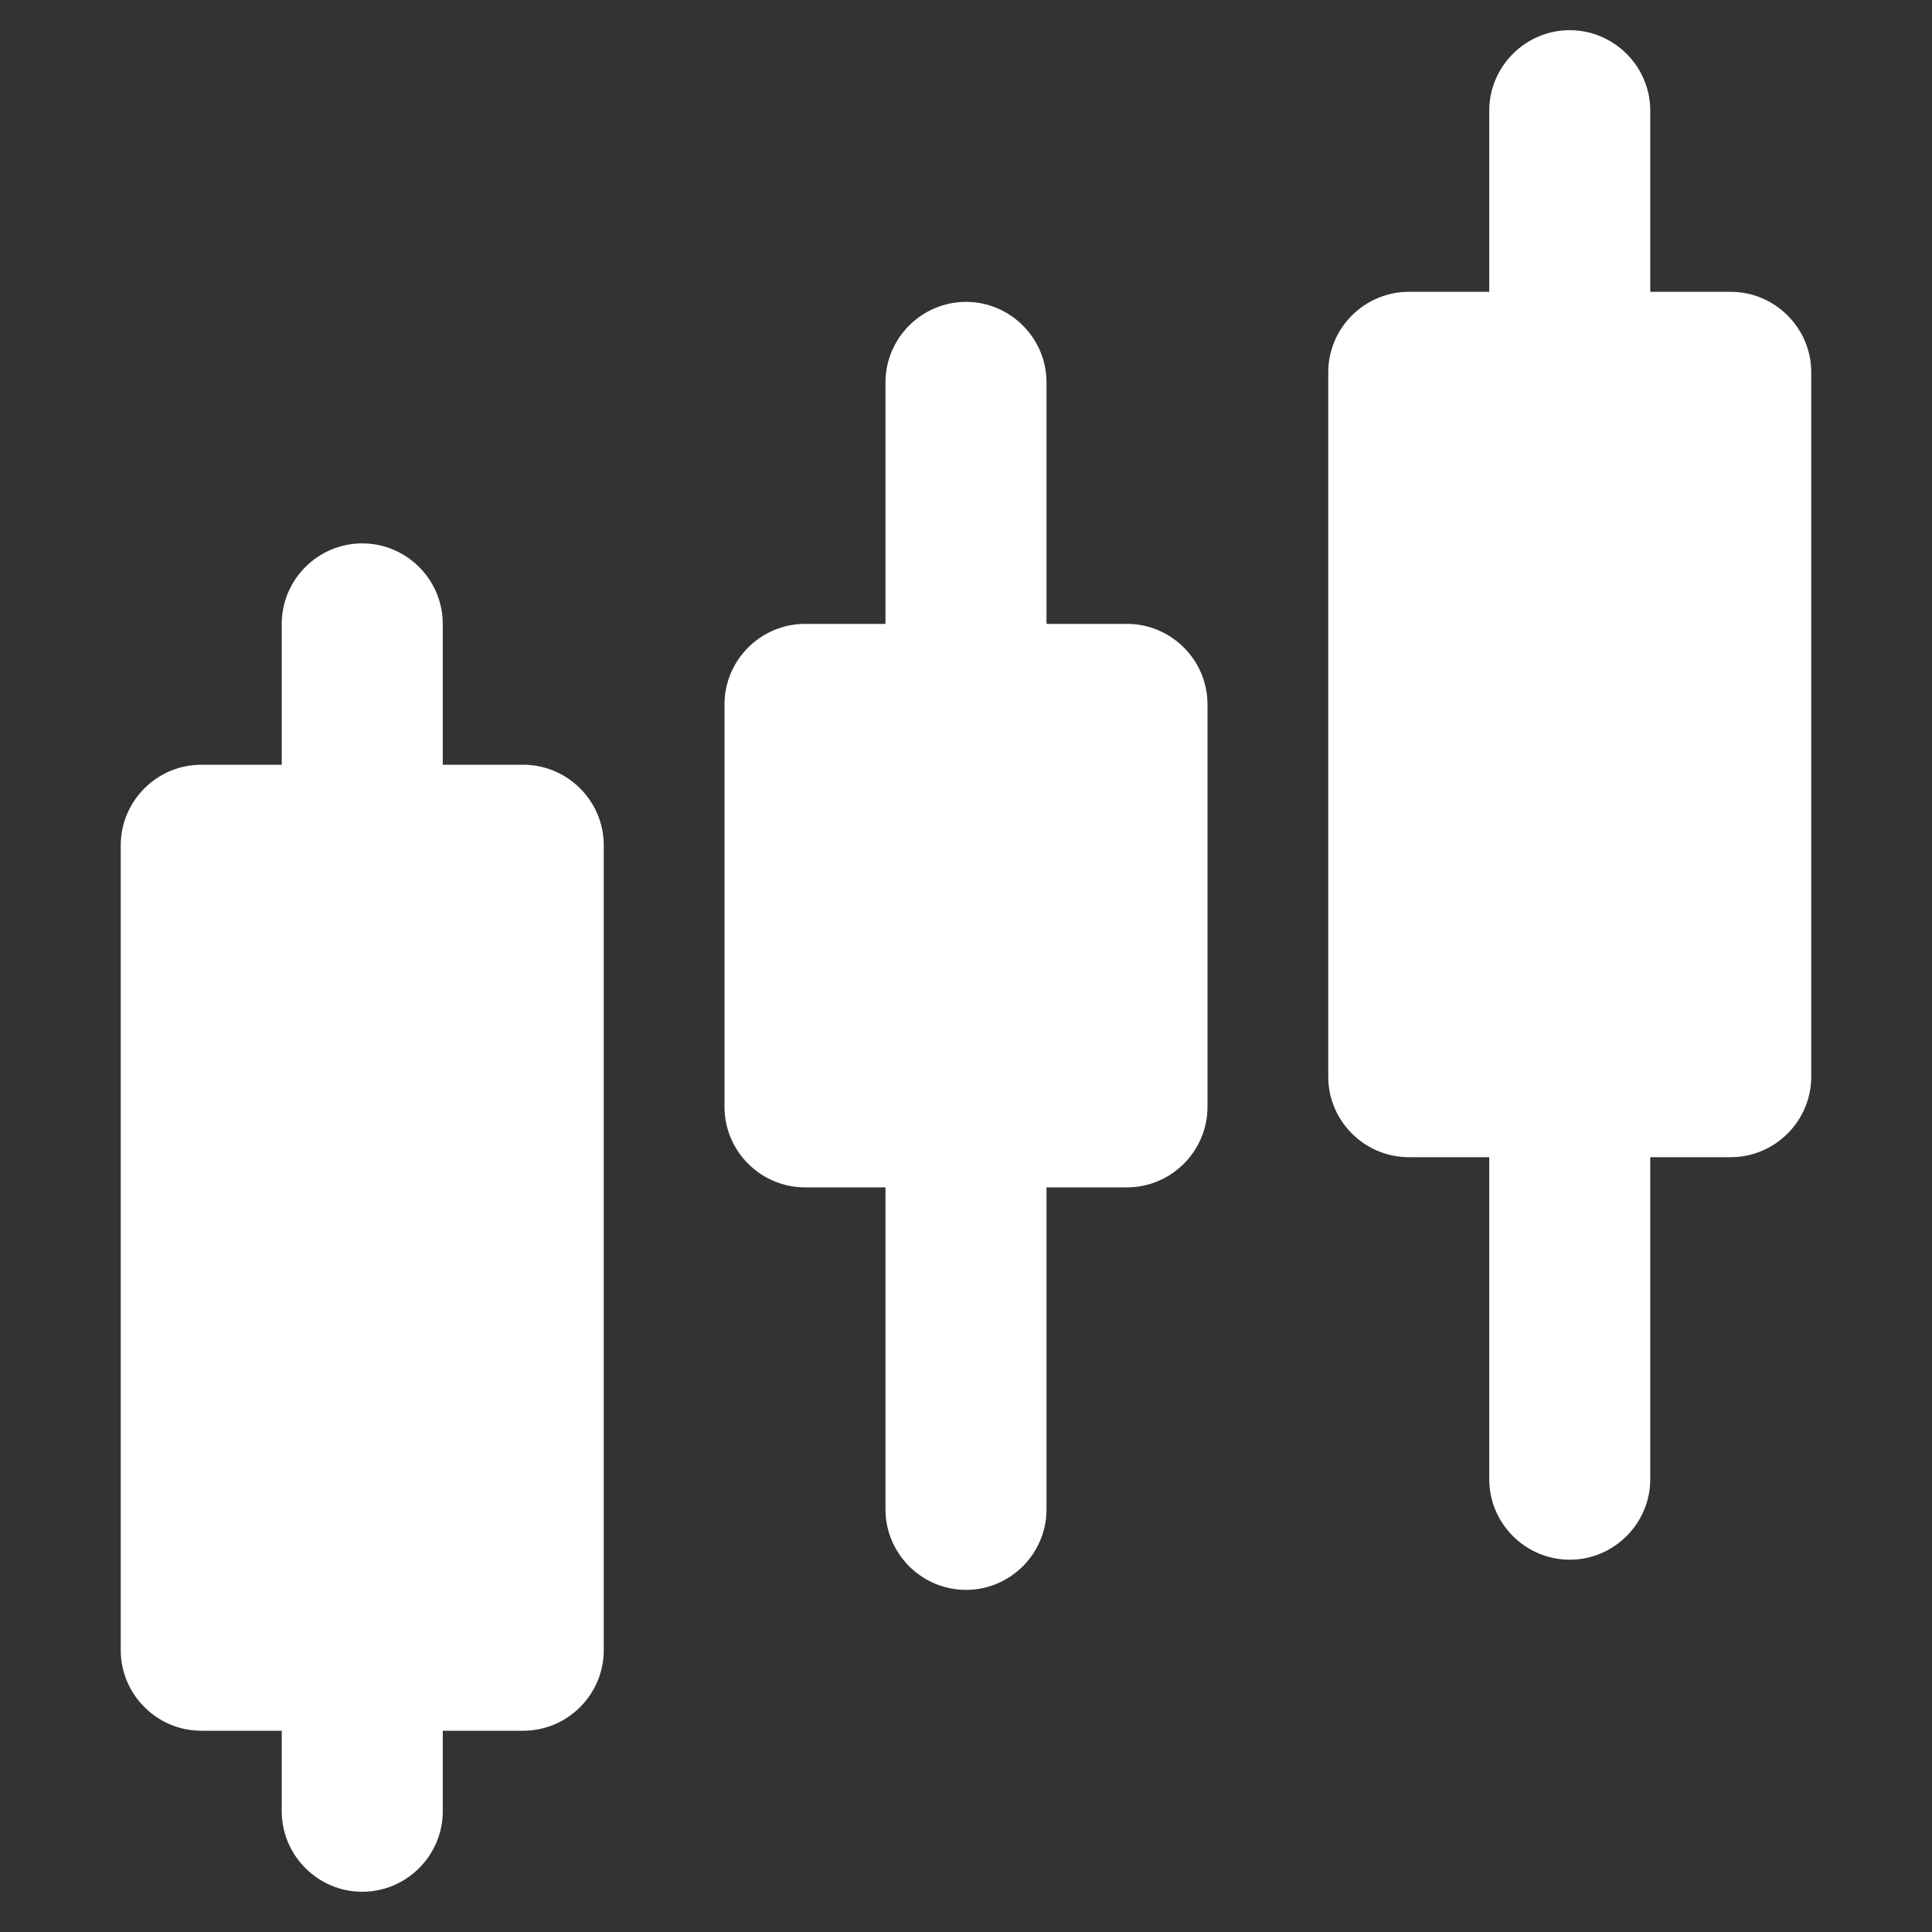
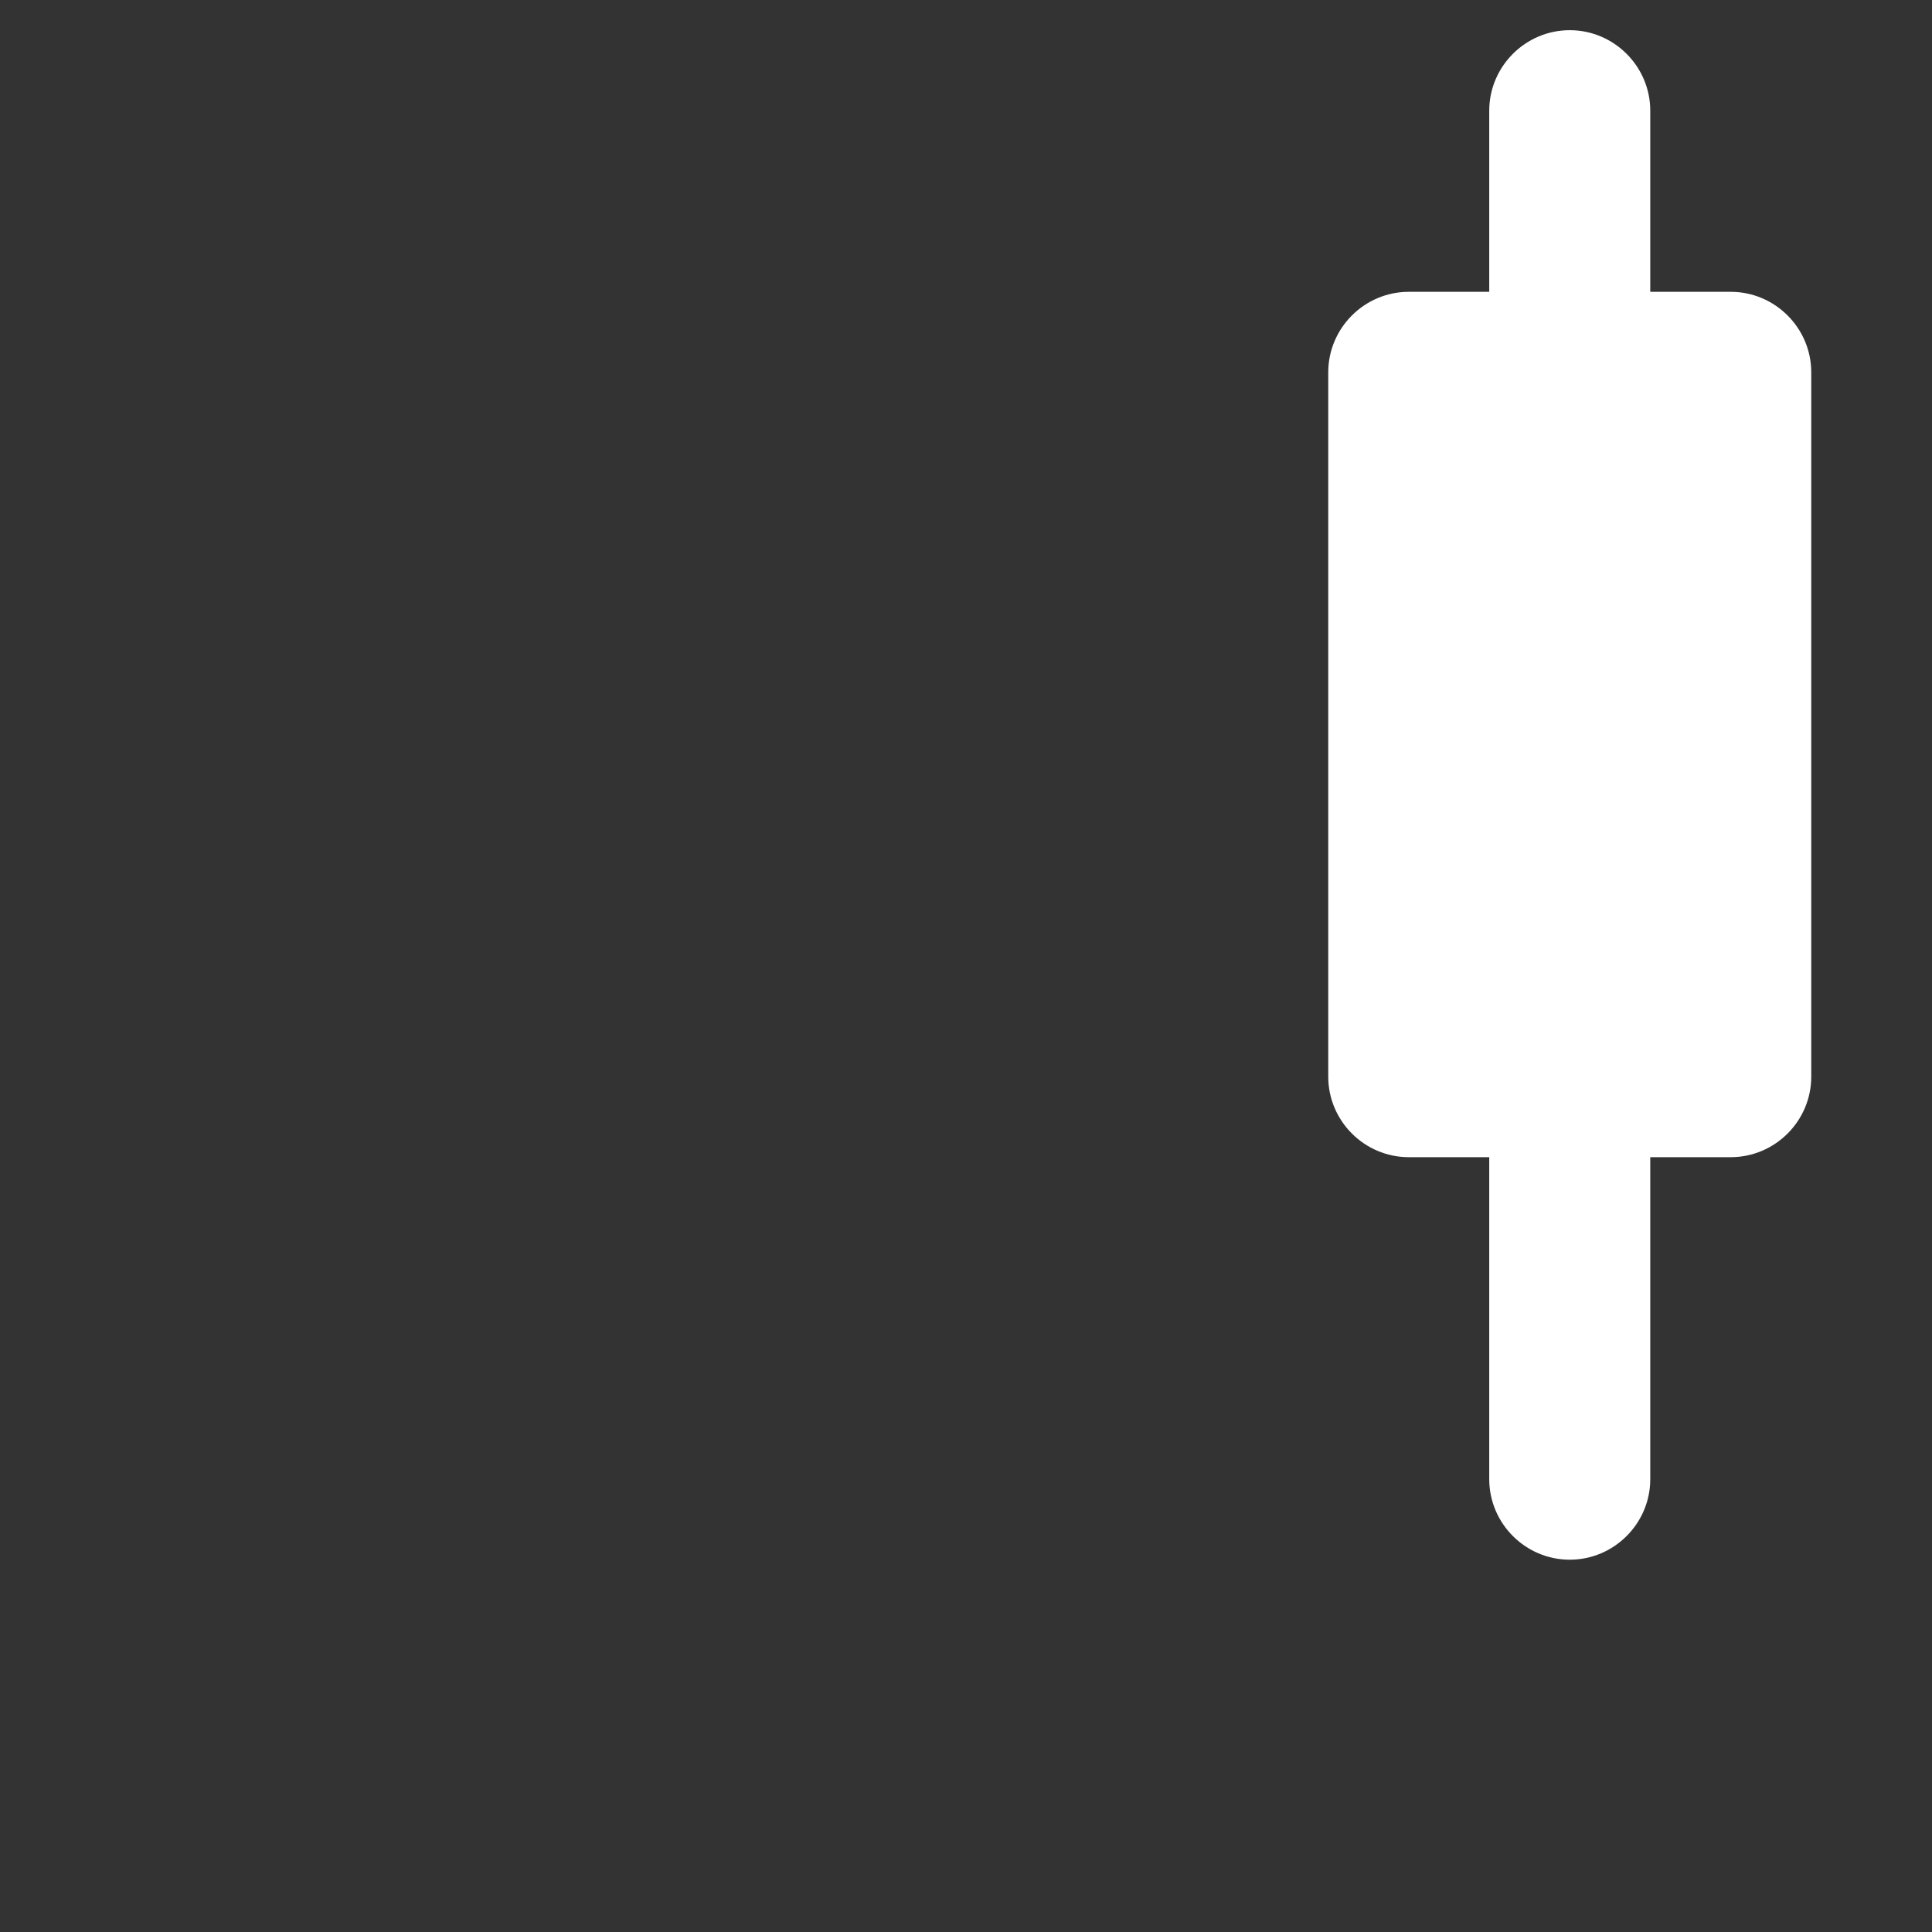
<svg xmlns="http://www.w3.org/2000/svg" width="64" height="64" viewBox="0 0 64 64" fill="none">
  <rect x="0" y="0" width="64" height="64" fill="#333333" stroke="none" />
-   <path d="M12 18C10.533 18 9.333 19.2 9.333 20.667V25.333H6.667C5.2 25.333 4 26.533 4 28V54.667C4 56.133 5.2 57.333 6.667 57.333H9.333V60C9.333 61.467 10.533 62.667 12 62.667C13.467 62.667 14.667 61.467 14.667 60V57.333H17.333C18.8 57.333 20 56.133 20 54.667V28C20 26.533 18.8 25.333 17.333 25.333H14.667V20.667C14.667 19.2 13.467 18 12 18Z" fill="#ffffff" />
-   <path d="M37.333 20.667H34.667V12.667C34.667 11.2 33.467 10 32 10C30.533 10 29.333 11.2 29.333 12.667V20.667H26.667C25.2 20.667 24 21.867 24 23.333V36.667C24 38.133 25.2 39.333 26.667 39.333H29.333V50C29.333 51.467 30.533 52.667 32 52.667C33.467 52.667 34.667 51.467 34.667 50V39.333H37.333C38.8 39.333 40 38.133 40 36.667V23.333C40 21.867 38.8 20.667 37.333 20.667Z" fill="#ffffff" />
  <path d="M57.333 9.667H54.667V3.667C54.667 2.2 53.467 1 52 1C50.533 1 49.333 2.2 49.333 3.667V9.667H46.667C45.2 9.667 44 10.867 44 12.333V35.667C44 37.133 45.2 38.333 46.667 38.333H49.333V49C49.333 50.467 50.533 51.667 52 51.667C53.467 51.667 54.667 50.467 54.667 49V38.333H57.333C58.8 38.333 60 37.133 60 35.667V12.333C60 10.867 58.8 9.667 57.333 9.667Z" fill="#ffffff" />
</svg>